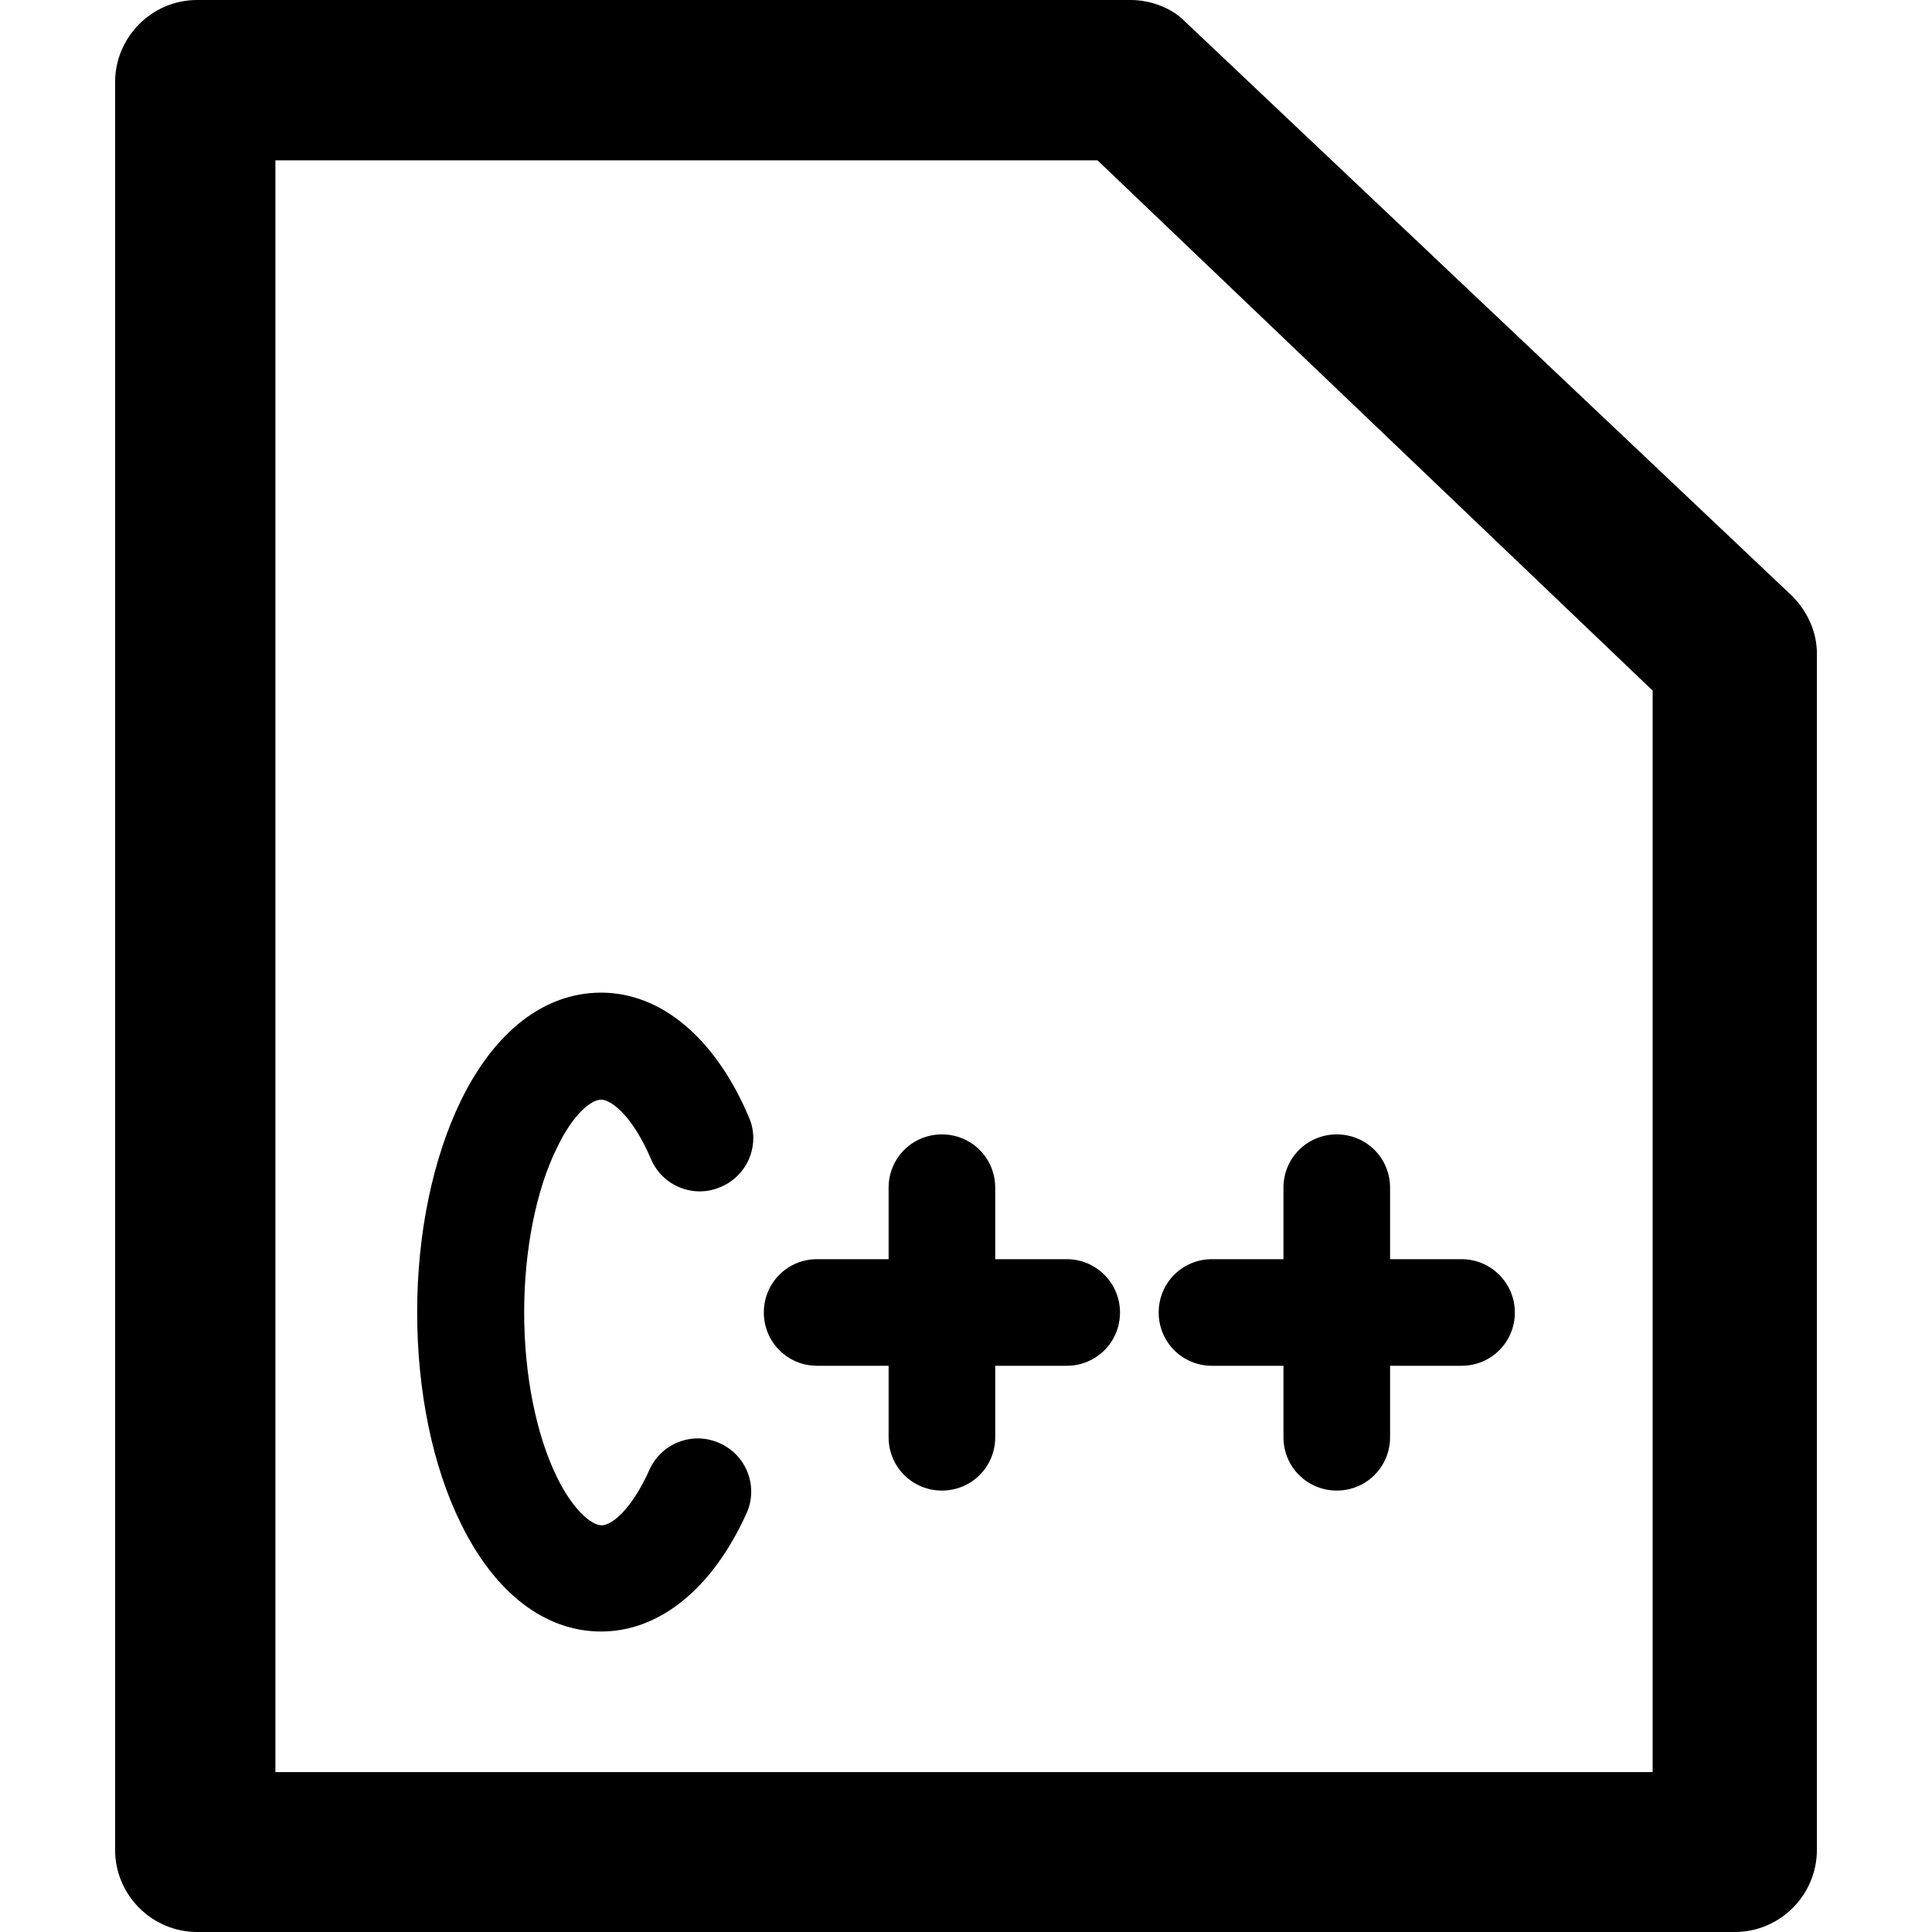
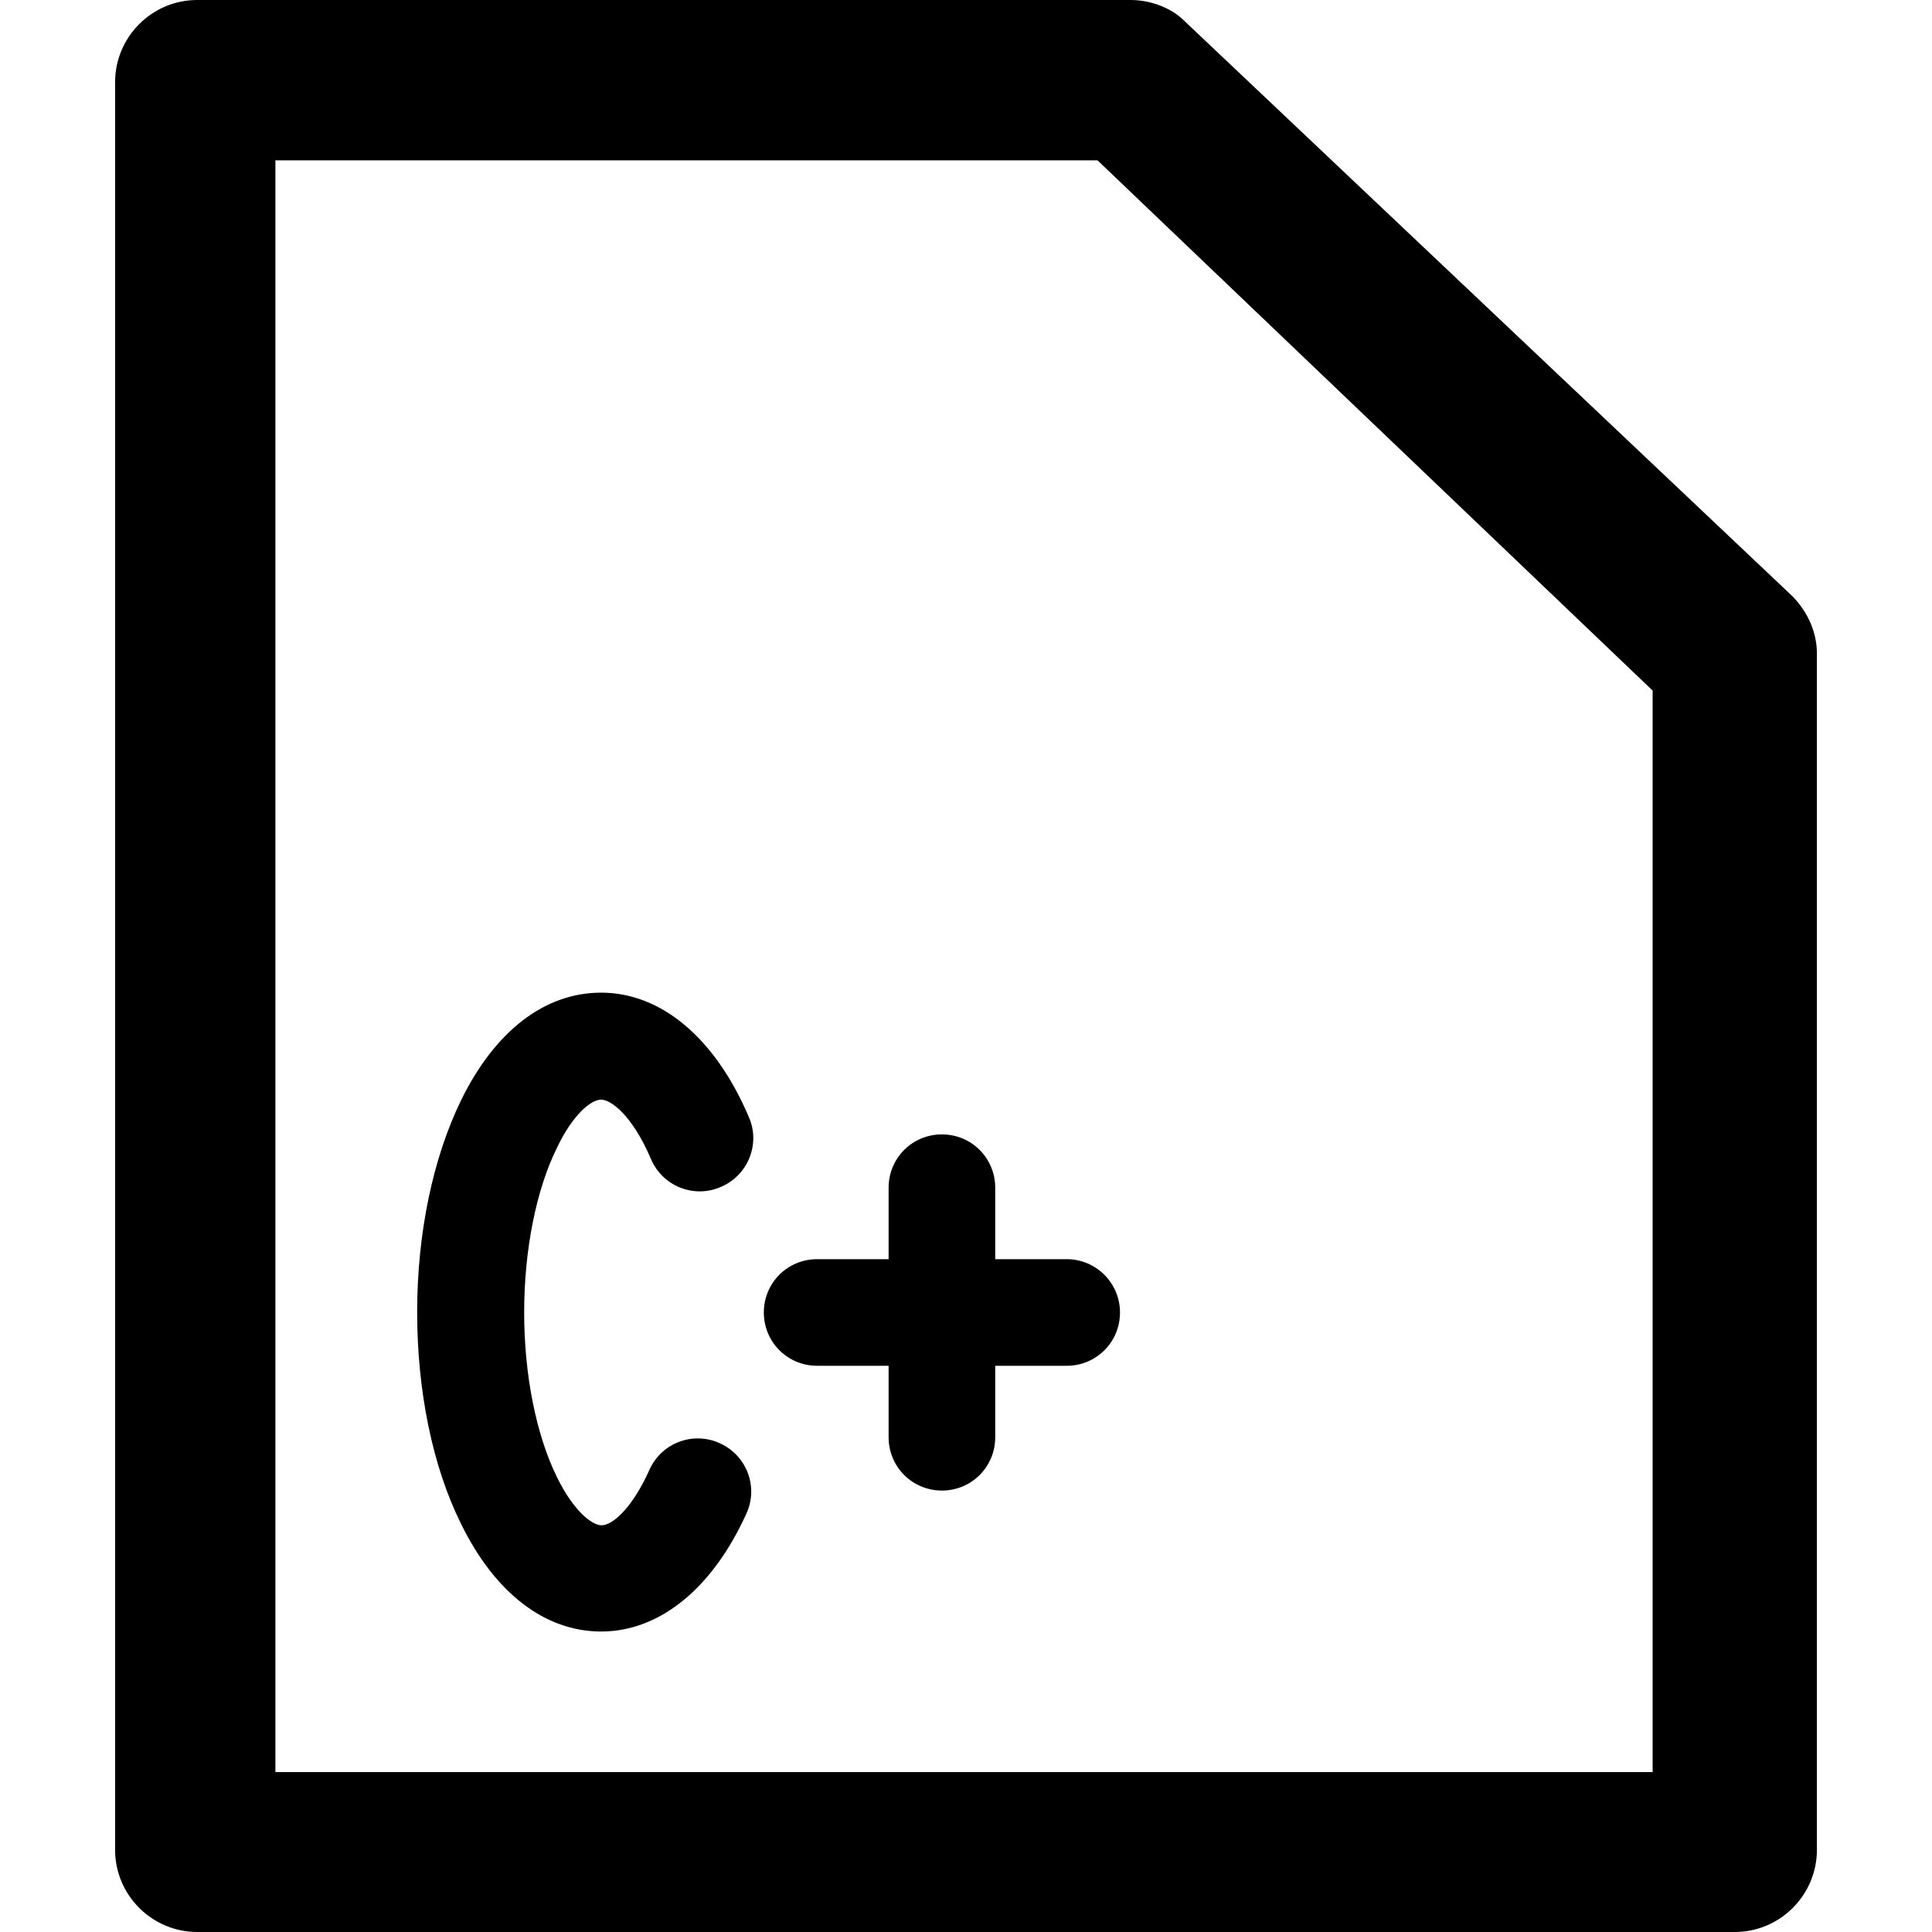
<svg xmlns="http://www.w3.org/2000/svg" version="1.1" id="Capa_1" x="0px" y="0px" viewBox="0 0 489.3 489.3" style="enable-background:new 0 0 489.3 489.3;" xml:space="preserve">
  <g>
    <g>
      <g>
        <path d="M453.95,151L299.85,5.2c-3.1-3.1-8.3-5.2-13.5-5.2H49.95c-11.5,0-20.8,9.4-20.8,20.8v447.7c0,11.5,9.4,20.8,20.8,20.8     h389.4c11.5,0,20.8-9.4,20.8-20.8v-303C460.15,160.4,458.05,155.2,453.95,151z M418.55,448.8H69.75V40.6h208.2l140.6,134.3V448.8     z" />
      </g>
      <g>
        <path d="M152.25,278.5c2.5,0,7.9,4,12.6,15c2.9,6.9,10.9,10.1,17.7,7.1c6.9-2.9,10.1-10.9,7.1-17.7c-8.5-20-22.2-31.5-37.4-31.5     c-14.3,0-26.9,9.7-35.5,27.3c-7.1,14.6-11.1,33.6-11.1,53.6s3.9,39.1,11.1,53.6c8.6,17.6,21.3,27.3,35.5,27.3     c14.8,0,28.2-10.9,36.8-29.9c3.1-6.8,0-14.8-6.8-17.8c-6.8-3.1-14.8,0-17.8,6.8c-4.3,9.6-9.3,14-12.1,14     c-2.5,0-7.2-3.8-11.3-12.2c-5.3-10.8-8.3-26-8.3-41.7s3-31,8.3-41.7C145.05,282.3,149.65,278.5,152.25,278.5z" />
        <path d="M270.15,318.9h-18.1v-18.1c0-7.5-6-13.5-13.5-13.5s-13.5,6-13.5,13.5v18.1h-18.1c-7.5,0-13.5,6-13.5,13.5     s6,13.5,13.5,13.5h18.1V364c0,7.5,6,13.5,13.5,13.5s13.5-6,13.5-13.5v-18.1h18.1c7.5,0,13.5-6,13.5-13.5     C283.65,325,277.65,318.9,270.15,318.9z" />
-         <path d="M370.15,318.9h-18.1v-18.1c0-7.5-6-13.5-13.5-13.5s-13.5,6-13.5,13.5v18.1h-18.1c-7.5,0-13.5,6-13.5,13.5     s6,13.5,13.5,13.5h18.1V364c0,7.5,6,13.5,13.5,13.5s13.5-6,13.5-13.5v-18.1h18.1c7.5,0,13.5-6,13.5-13.5     C383.65,325,377.65,318.9,370.15,318.9z" />
      </g>
    </g>
  </g>
  <g>
</g>
  <g>
</g>
  <g>
</g>
  <g>
</g>
  <g>
</g>
  <g>
</g>
  <g>
</g>
  <g>
</g>
  <g>
</g>
  <g>
</g>
  <g>
</g>
  <g>
</g>
  <g>
</g>
  <g>
</g>
  <g>
</g>
</svg>